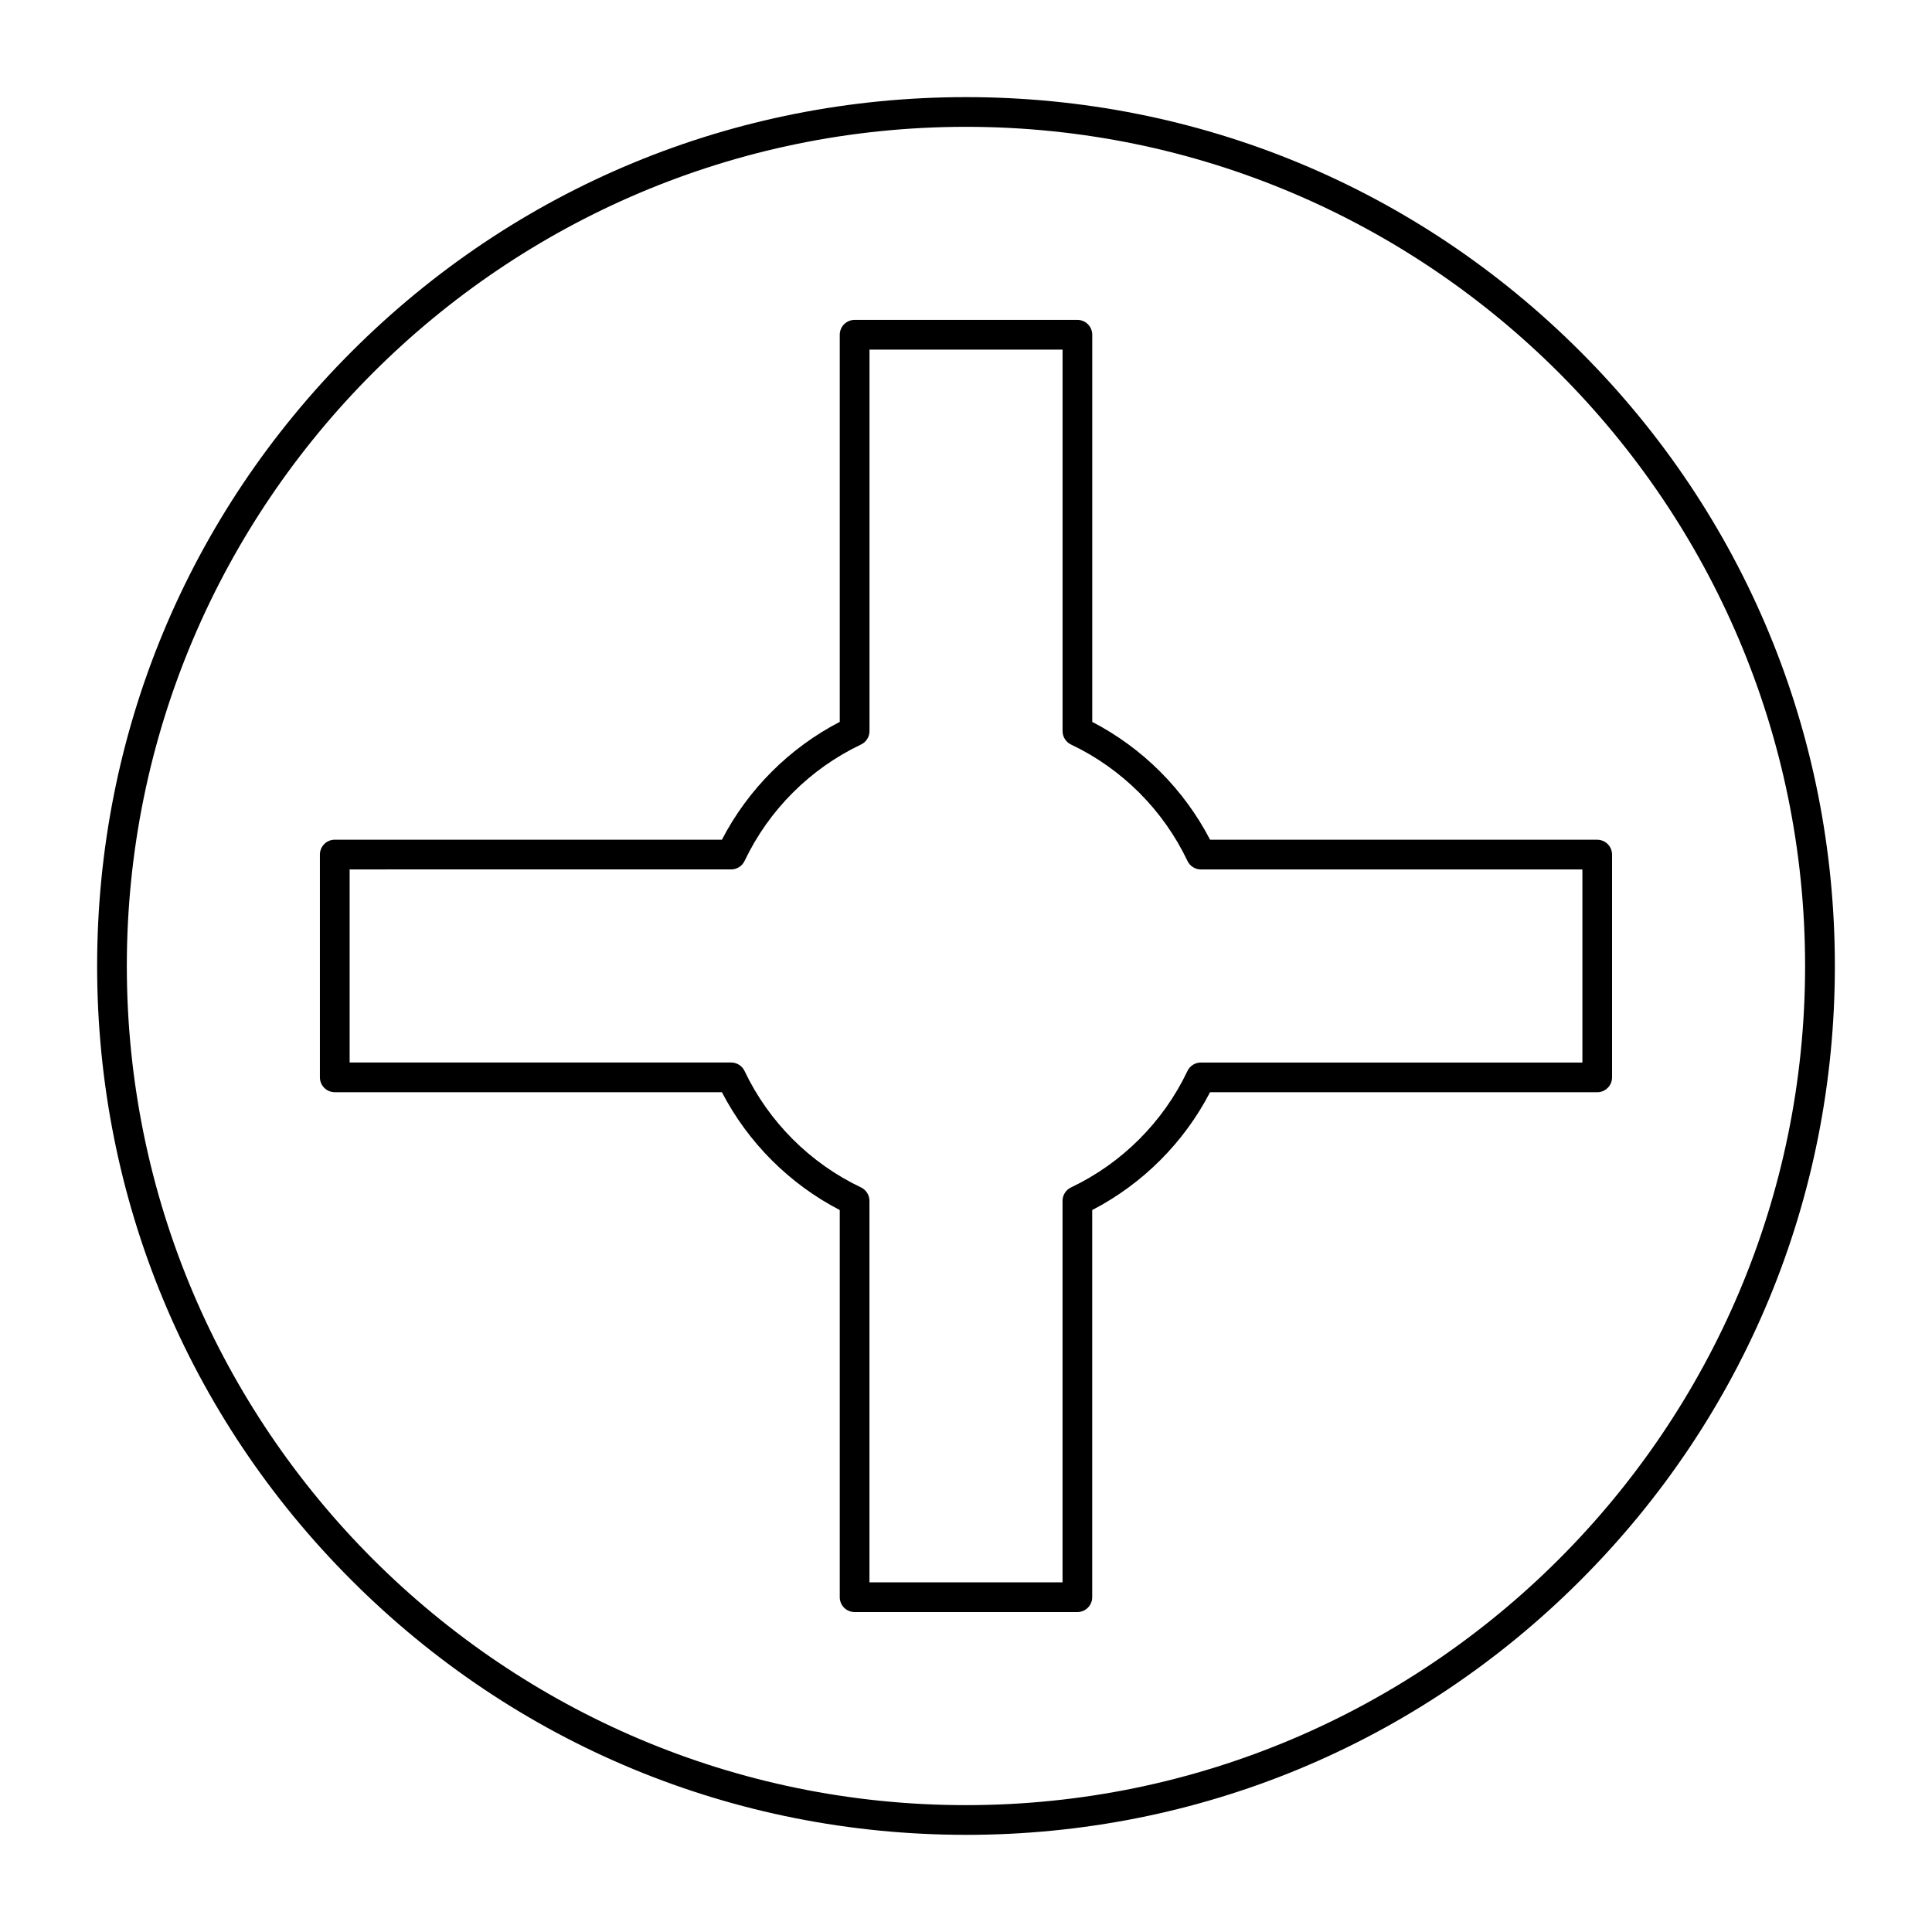
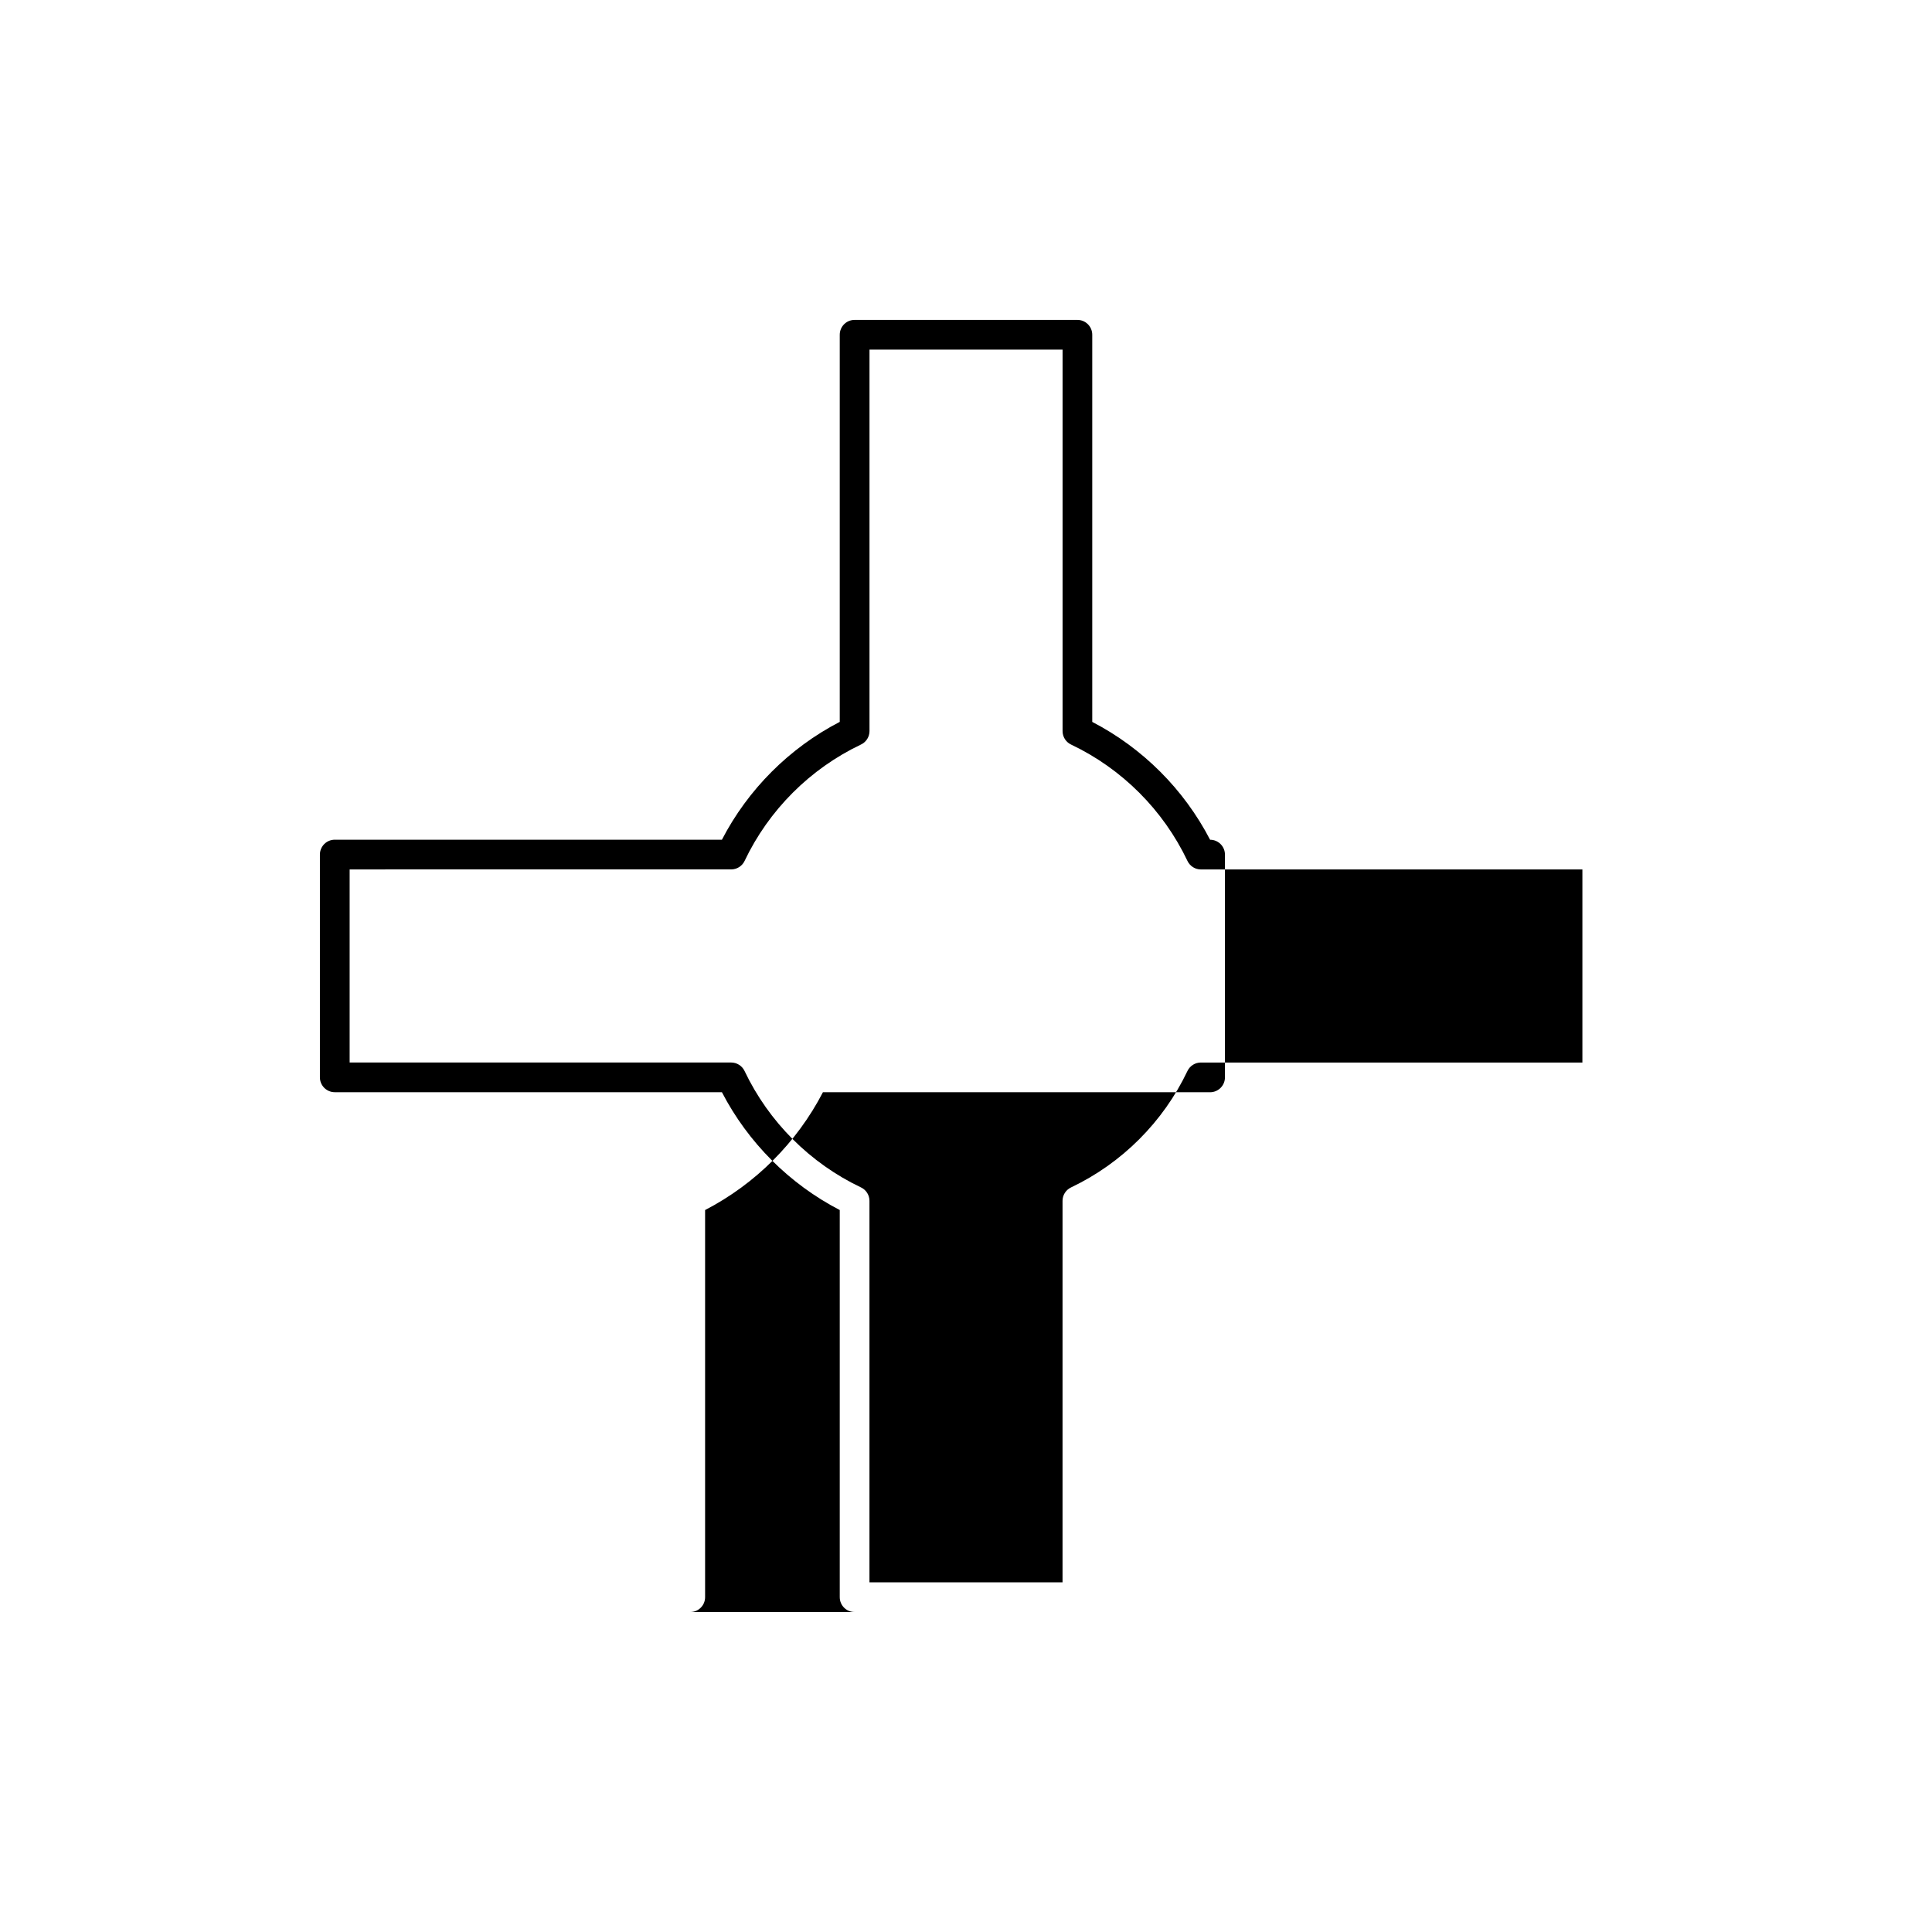
<svg xmlns="http://www.w3.org/2000/svg" fill="#000000" width="800px" height="800px" version="1.1" viewBox="144 144 512 512">
  <g>
-     <path d="m400 630.25c-61.504 0-119.32-23.949-162.82-67.441-43.492-43.484-67.441-101.31-67.441-162.81s23.949-119.32 67.441-162.82c43.488-43.492 101.31-67.441 162.82-67.441s119.33 23.949 162.82 67.441c43.488 43.488 67.438 101.31 67.438 162.82s-23.949 119.33-67.441 162.82c-43.488 43.488-101.31 67.438-162.81 67.438zm0-452.64c-122.62 0-222.39 99.762-222.39 222.39s99.762 222.38 222.38 222.38c122.62 0 222.38-99.762 222.38-222.38 0.004-122.62-99.758-222.39-222.38-222.39z" />
-     <path d="m429.52 571.21h-59.039c-2.172 0-3.938-1.762-3.938-3.938v-102.6c-13.348-6.918-24.305-17.879-31.227-31.223l-102.6-0.004c-2.172 0-3.938-1.762-3.938-3.938v-59.039c0-2.172 1.762-3.938 3.938-3.938h102.6c6.918-13.348 17.875-24.305 31.227-31.227v-102.59c0-2.172 1.762-3.938 3.938-3.938h59.039c2.172 0 3.938 1.762 3.938 3.938v102.6c13.348 6.918 24.305 17.875 31.227 31.227h102.59c2.172 0 3.938 1.762 3.938 3.938v59.039c0 2.172-1.762 3.938-3.938 3.938l-102.6-0.004c-6.918 13.348-17.879 24.305-31.227 31.223v102.6c0 2.176-1.762 3.938-3.934 3.938zm-55.105-7.871h51.168v-101.1c0-1.52 0.875-2.902 2.246-3.555 13.488-6.41 24.449-17.367 30.855-30.855 0.652-1.375 2.035-2.246 3.555-2.246h101.11v-51.168h-101.1c-1.52 0-2.902-0.875-3.555-2.246-6.41-13.488-17.363-24.449-30.855-30.855-1.375-0.652-2.246-2.035-2.246-3.555v-101.11h-51.168v101.1c0 1.52-0.875 2.902-2.246 3.555-13.488 6.41-24.449 17.367-30.855 30.855-0.652 1.371-2.035 2.246-3.555 2.246l-101.11 0.004v51.168h101.1c1.52 0 2.902 0.875 3.555 2.246 6.41 13.488 17.367 24.449 30.855 30.855 1.371 0.652 2.246 2.035 2.246 3.555z" />
+     <path d="m429.52 571.21h-59.039c-2.172 0-3.938-1.762-3.938-3.938v-102.6c-13.348-6.918-24.305-17.879-31.227-31.223l-102.6-0.004c-2.172 0-3.938-1.762-3.938-3.938v-59.039c0-2.172 1.762-3.938 3.938-3.938h102.6c6.918-13.348 17.875-24.305 31.227-31.227v-102.59c0-2.172 1.762-3.938 3.938-3.938h59.039c2.172 0 3.938 1.762 3.938 3.938v102.6c13.348 6.918 24.305 17.875 31.227 31.227c2.172 0 3.938 1.762 3.938 3.938v59.039c0 2.172-1.762 3.938-3.938 3.938l-102.6-0.004c-6.918 13.348-17.879 24.305-31.227 31.223v102.6c0 2.176-1.762 3.938-3.934 3.938zm-55.105-7.871h51.168v-101.1c0-1.52 0.875-2.902 2.246-3.555 13.488-6.41 24.449-17.367 30.855-30.855 0.652-1.375 2.035-2.246 3.555-2.246h101.11v-51.168h-101.1c-1.52 0-2.902-0.875-3.555-2.246-6.41-13.488-17.363-24.449-30.855-30.855-1.375-0.652-2.246-2.035-2.246-3.555v-101.11h-51.168v101.1c0 1.52-0.875 2.902-2.246 3.555-13.488 6.41-24.449 17.367-30.855 30.855-0.652 1.371-2.035 2.246-3.555 2.246l-101.11 0.004v51.168h101.1c1.52 0 2.902 0.875 3.555 2.246 6.41 13.488 17.367 24.449 30.855 30.855 1.371 0.652 2.246 2.035 2.246 3.555z" />
  </g>
</svg>